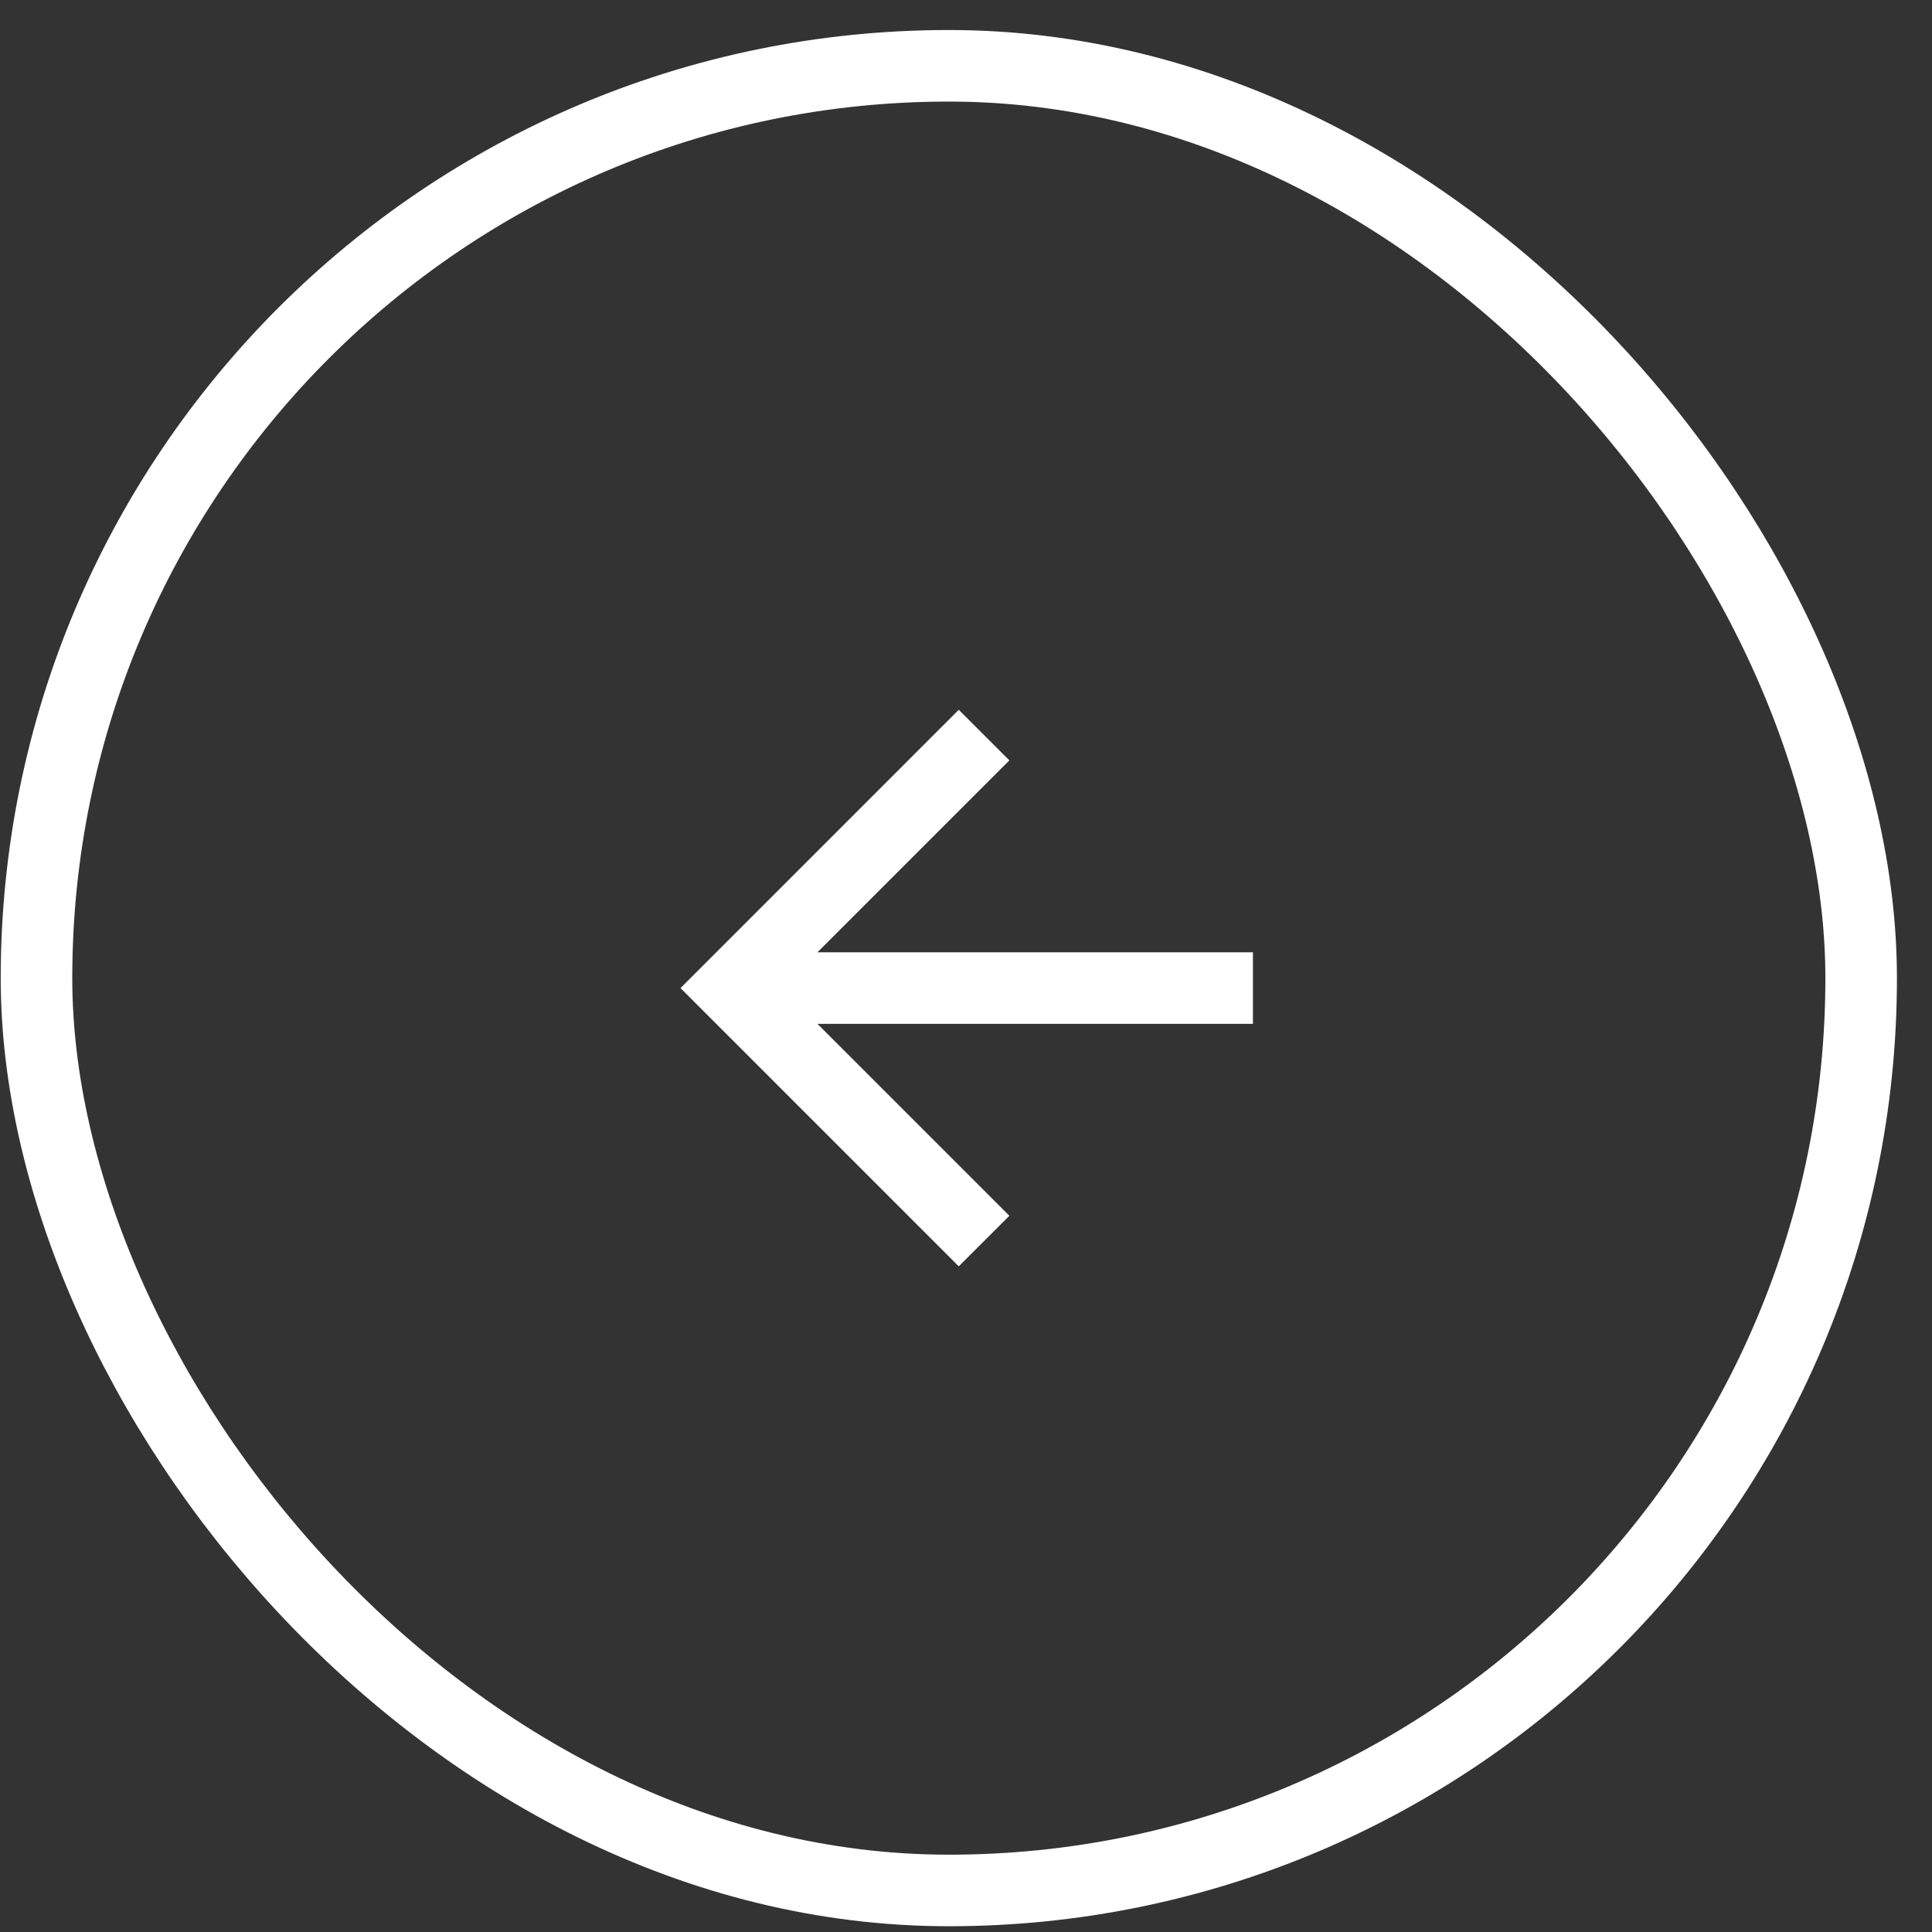
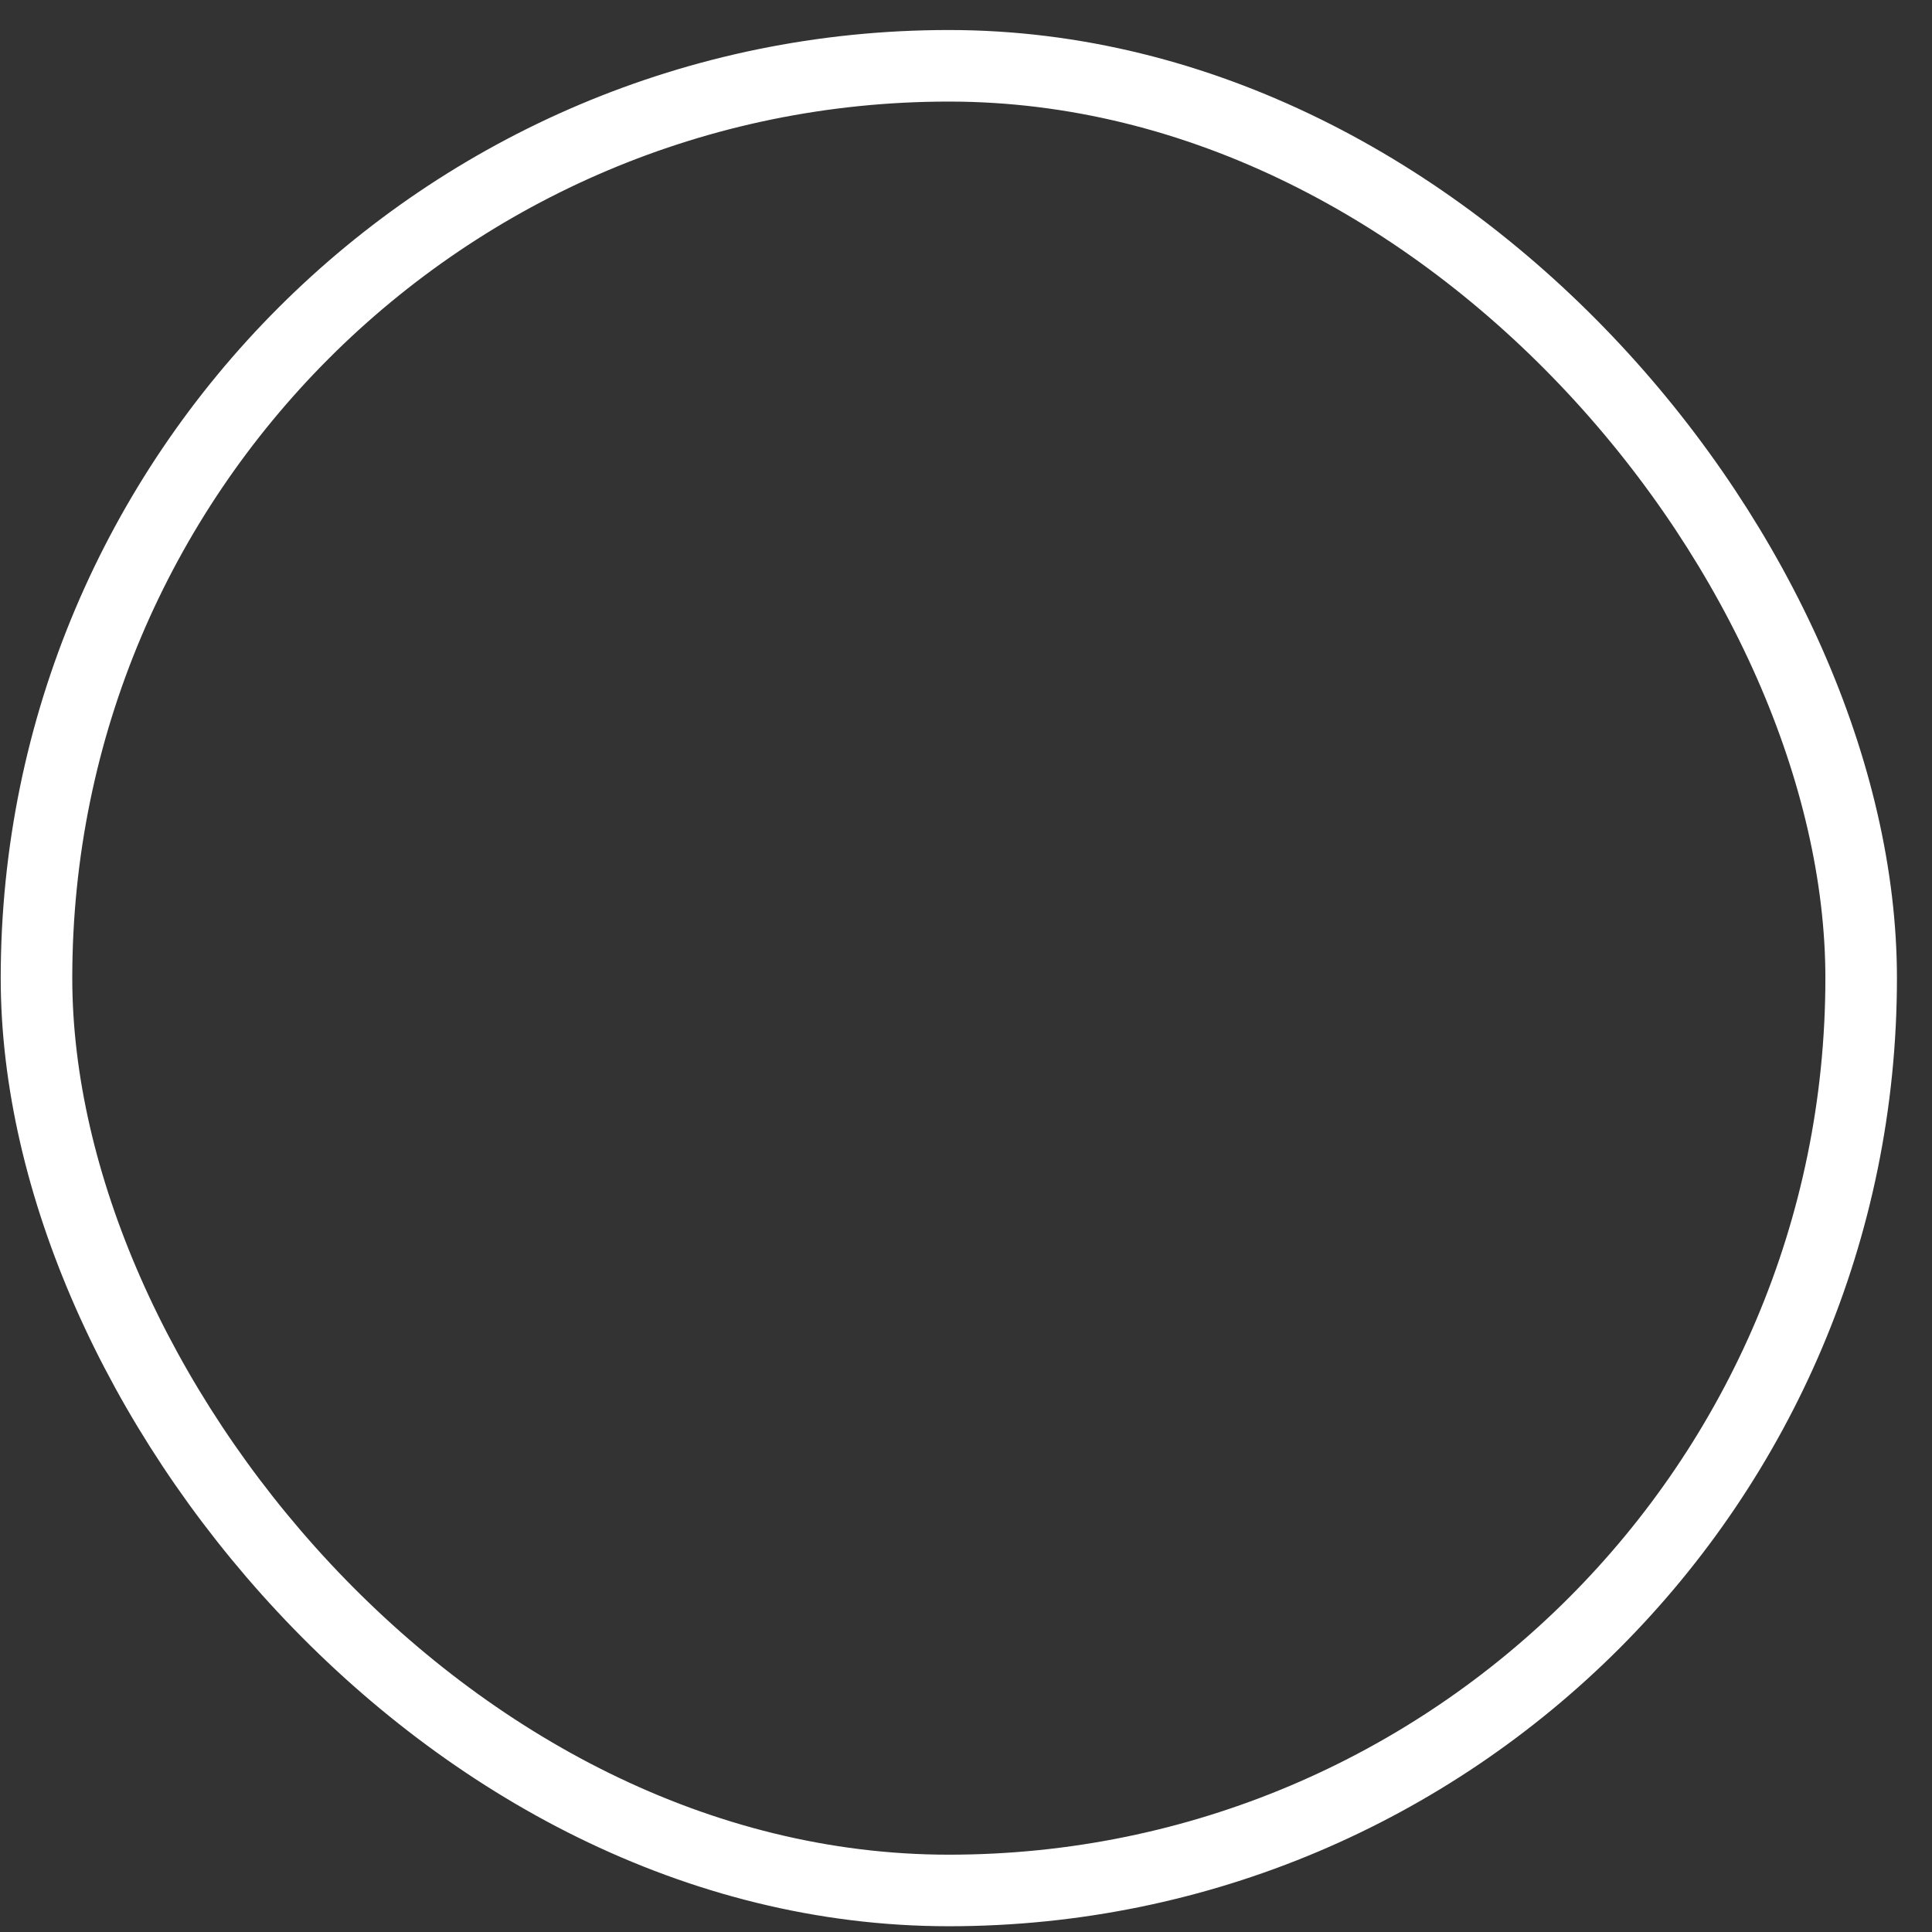
<svg xmlns="http://www.w3.org/2000/svg" width="54" height="54" viewBox="0 0 54 54" fill="none">
  <rect x="0" y="0" width="54" height="54" fill="#333333" stroke="none" />
  <rect x="1.02" y="1.839" width="51" height="51" rx="25.5" stroke="white" stroke-width="2" />
-   <path d="M22.848 26.617H35.02V28.617H22.848L28.212 33.981L26.797 35.395L19.02 27.617L26.797 19.839L28.212 21.253L22.848 26.617Z" fill="white" />
</svg>